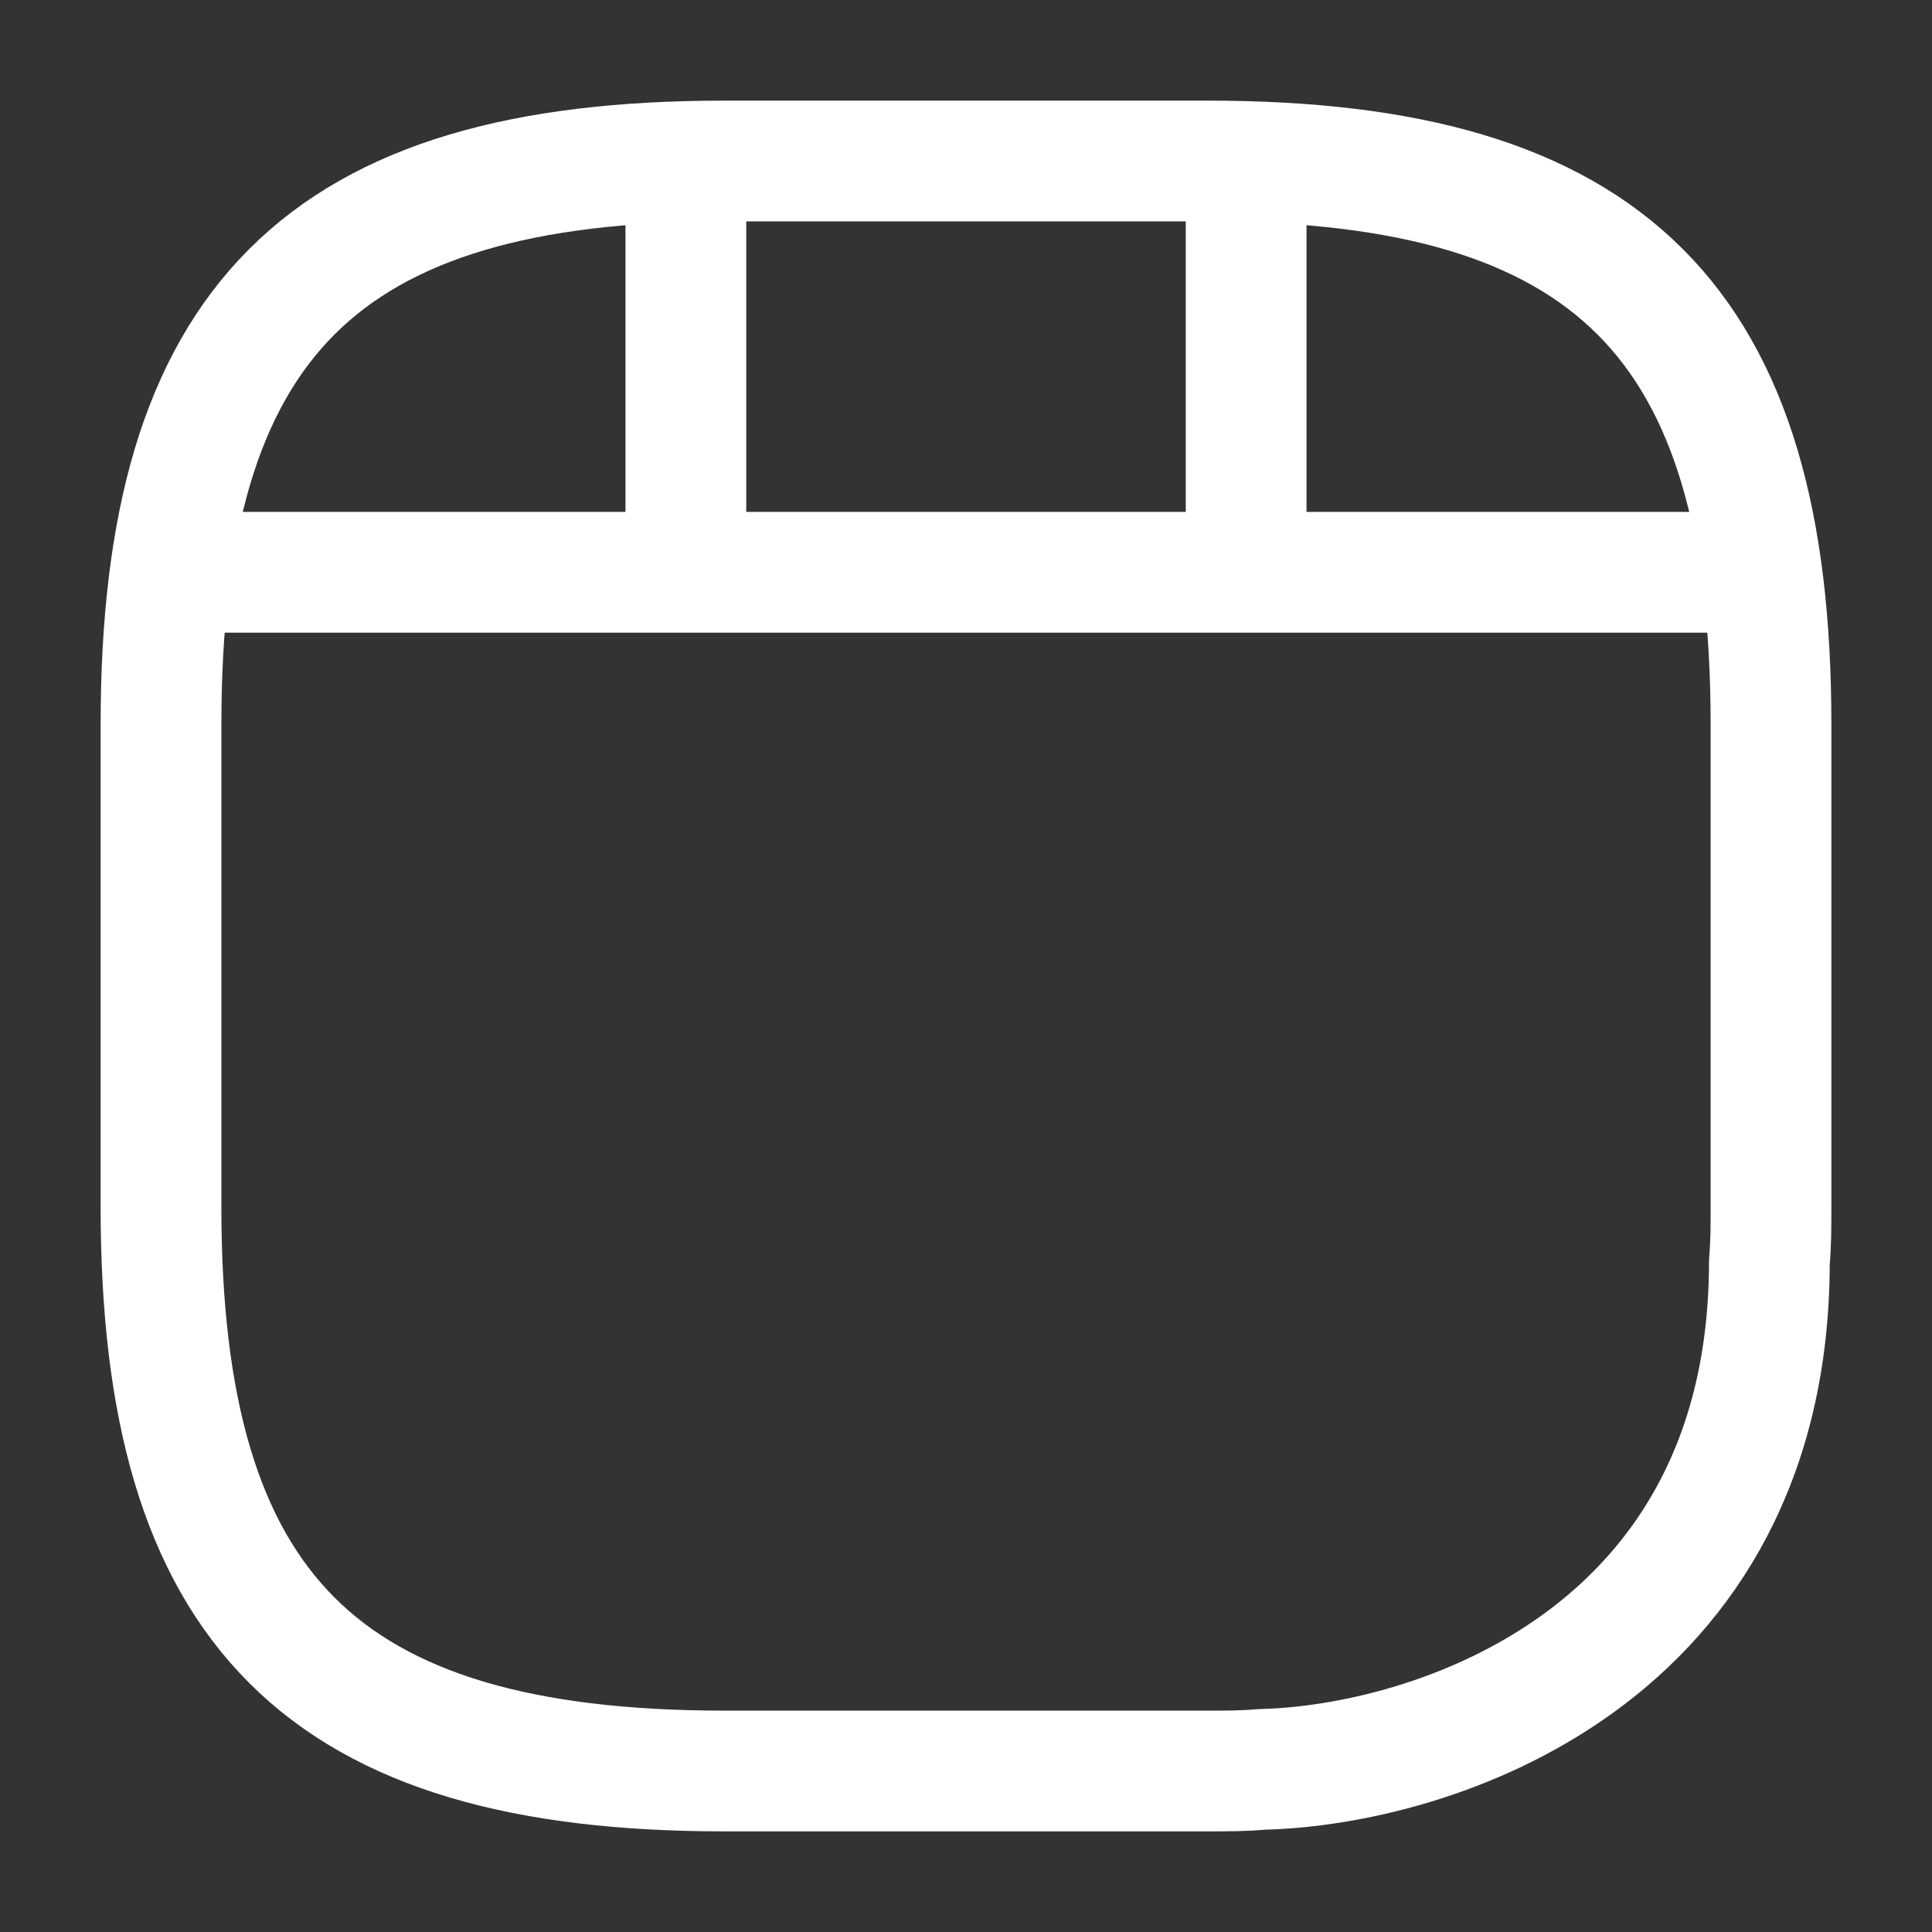
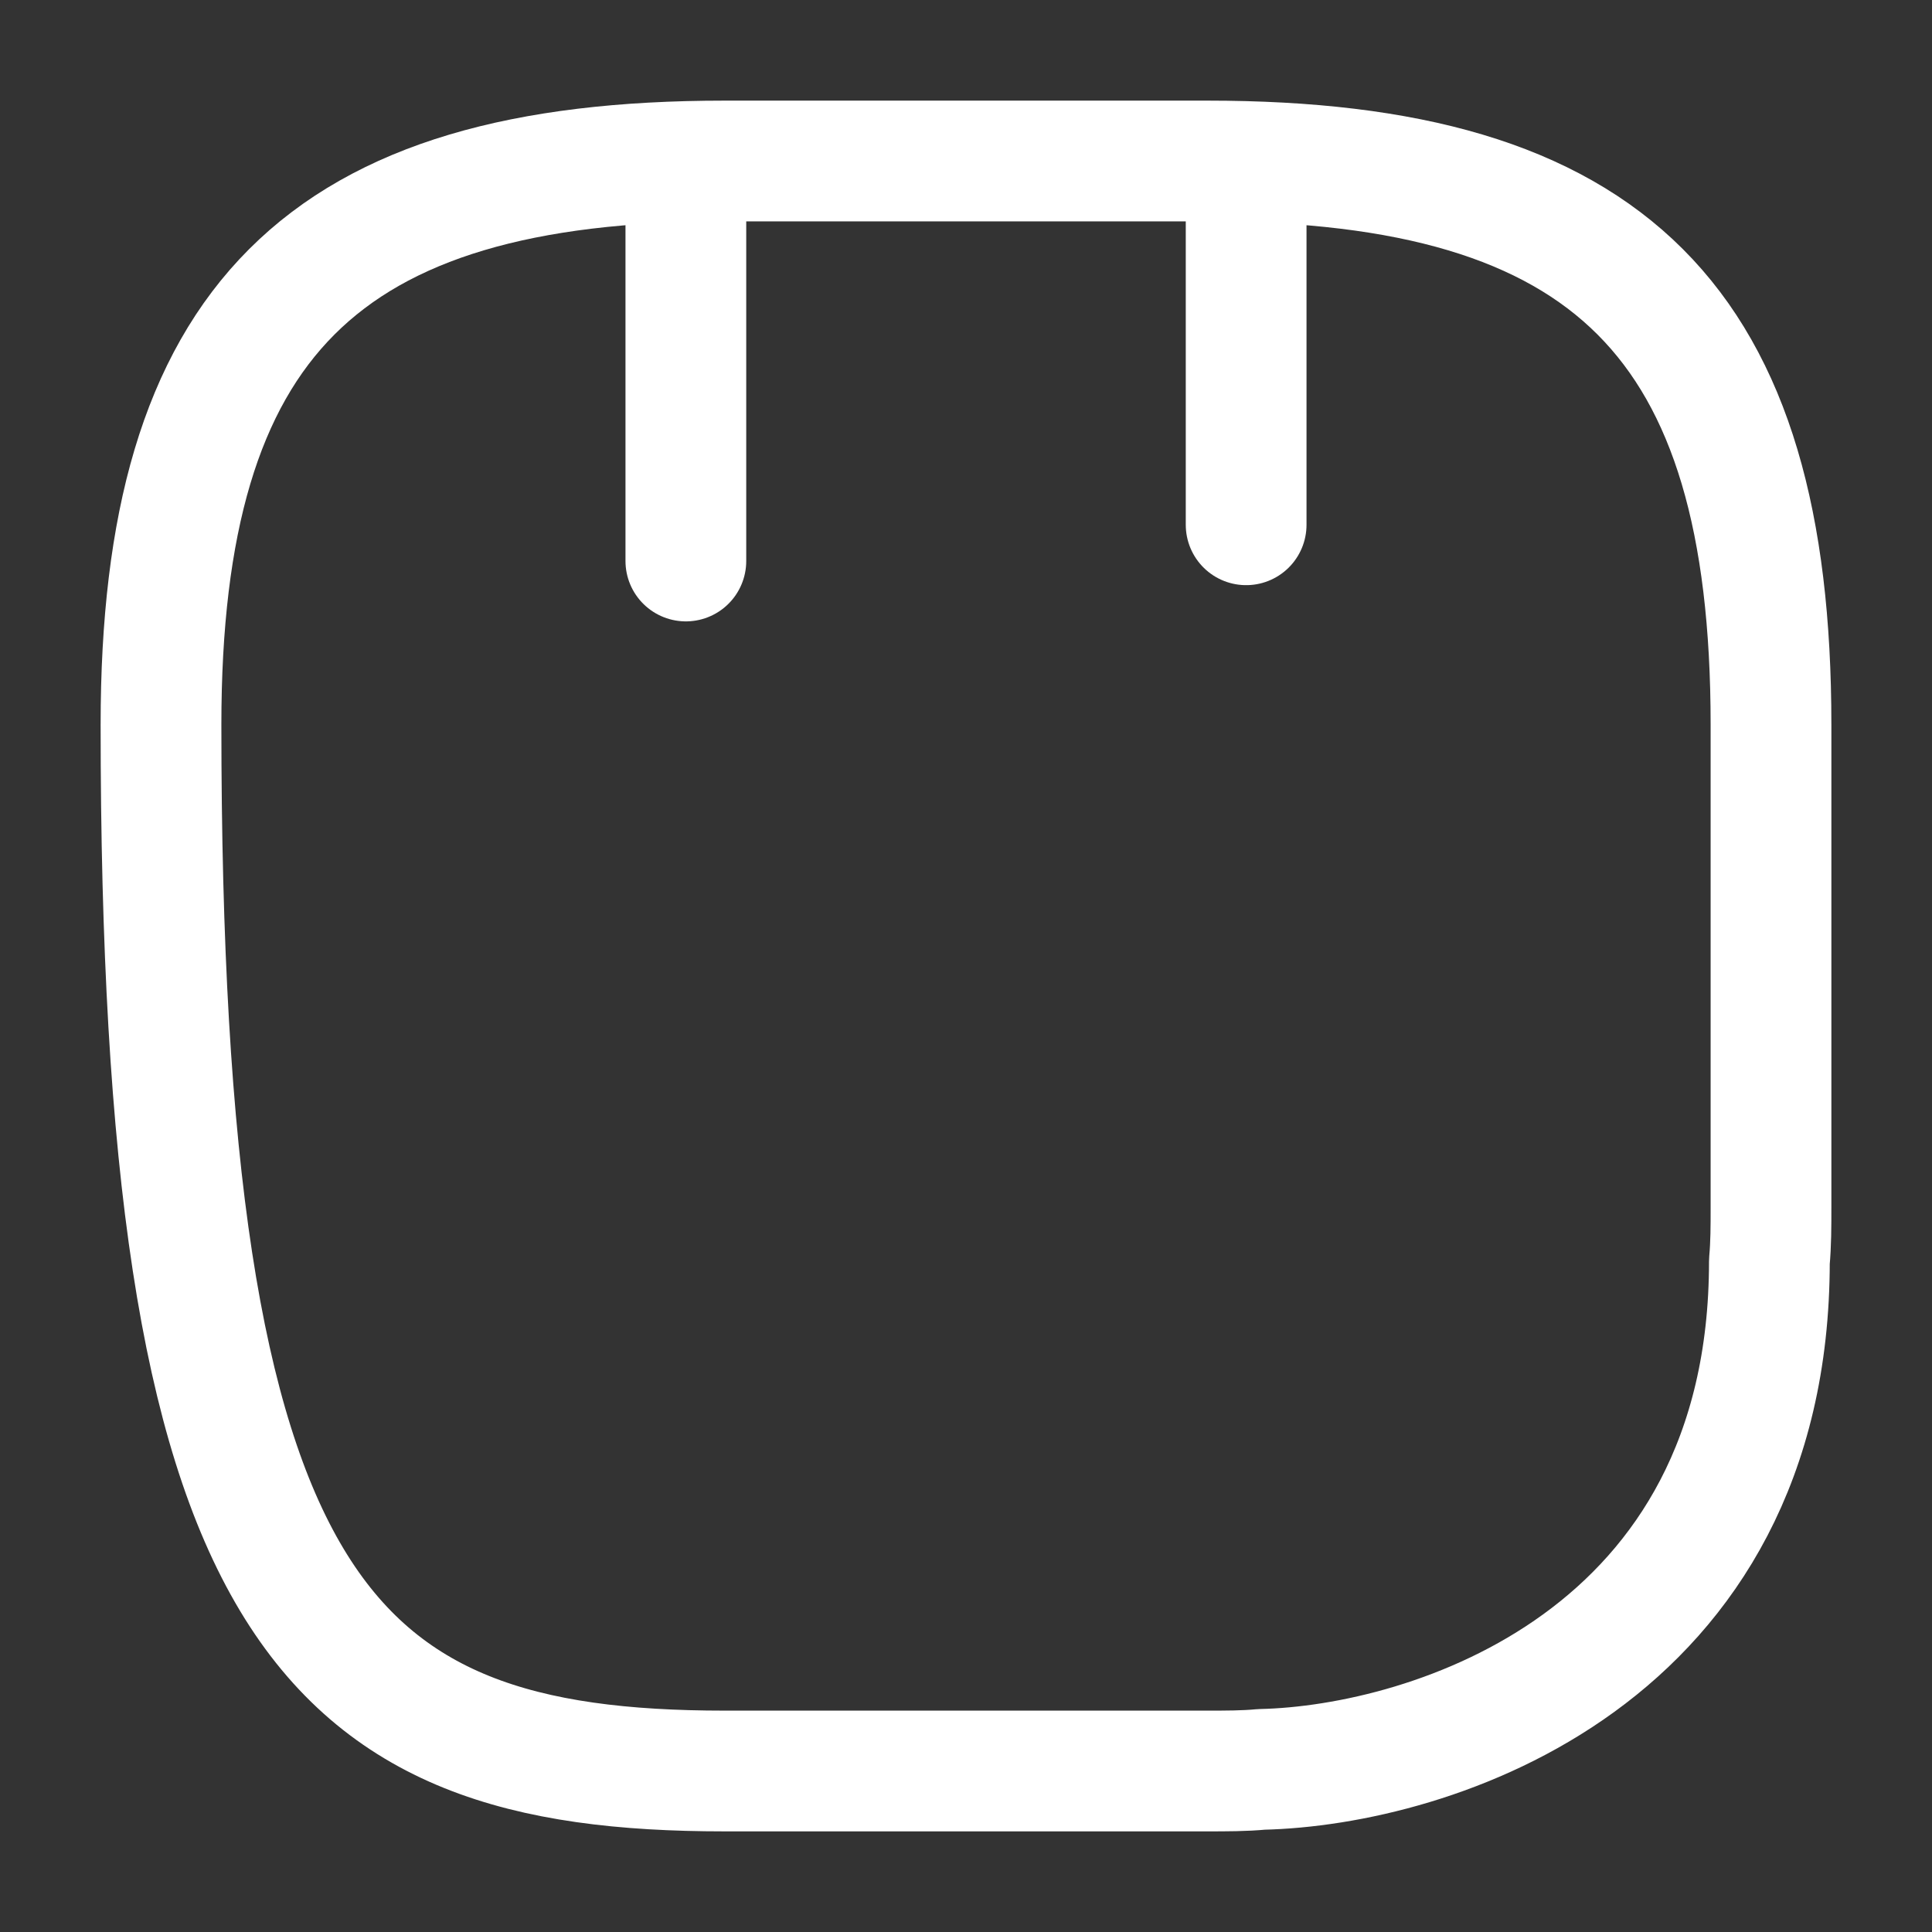
<svg xmlns="http://www.w3.org/2000/svg" width="24" height="24" viewBox="0 0 24 24" fill="none">
  <rect x="0" y="0" width="24" height="24" fill="#333333" stroke="none" />
  <g id="vuesax/linear/video-add">
    <g id="video-add">
-       <path id="Vector" d="M22 15V9C22 4 20 2 15 2H9C4 2 2 4 2 9V15C2 20 4 22 9 22H15C15.23 22 15.46 22 15.67 21.98C17.773 21.933 21.98 20.606 21.98 15.67C22 15.45 22 15.23 22 15Z" stroke="white" stroke-width="1.5" stroke-linecap="round" stroke-linejoin="round" />
-       <path id="Vector_2" d="M2.52 7.109H21.48" stroke="white" stroke-width="1.5" stroke-linecap="round" stroke-linejoin="round" />
+       <path id="Vector" d="M22 15V9C22 4 20 2 15 2H9C4 2 2 4 2 9C2 20 4 22 9 22H15C15.23 22 15.46 22 15.67 21.98C17.773 21.933 21.98 20.606 21.98 15.67C22 15.45 22 15.23 22 15Z" stroke="white" stroke-width="1.5" stroke-linecap="round" stroke-linejoin="round" />
      <g id="Group">
        <path id="Vector_3" d="M8.52 2.109V6.969" stroke="white" stroke-width="1.5" stroke-linecap="round" stroke-linejoin="round" />
        <path id="Vector_4" d="M15.48 2.109V6.519" stroke="white" stroke-width="1.5" stroke-linecap="round" stroke-linejoin="round" />
      </g>
    </g>
  </g>
</svg>